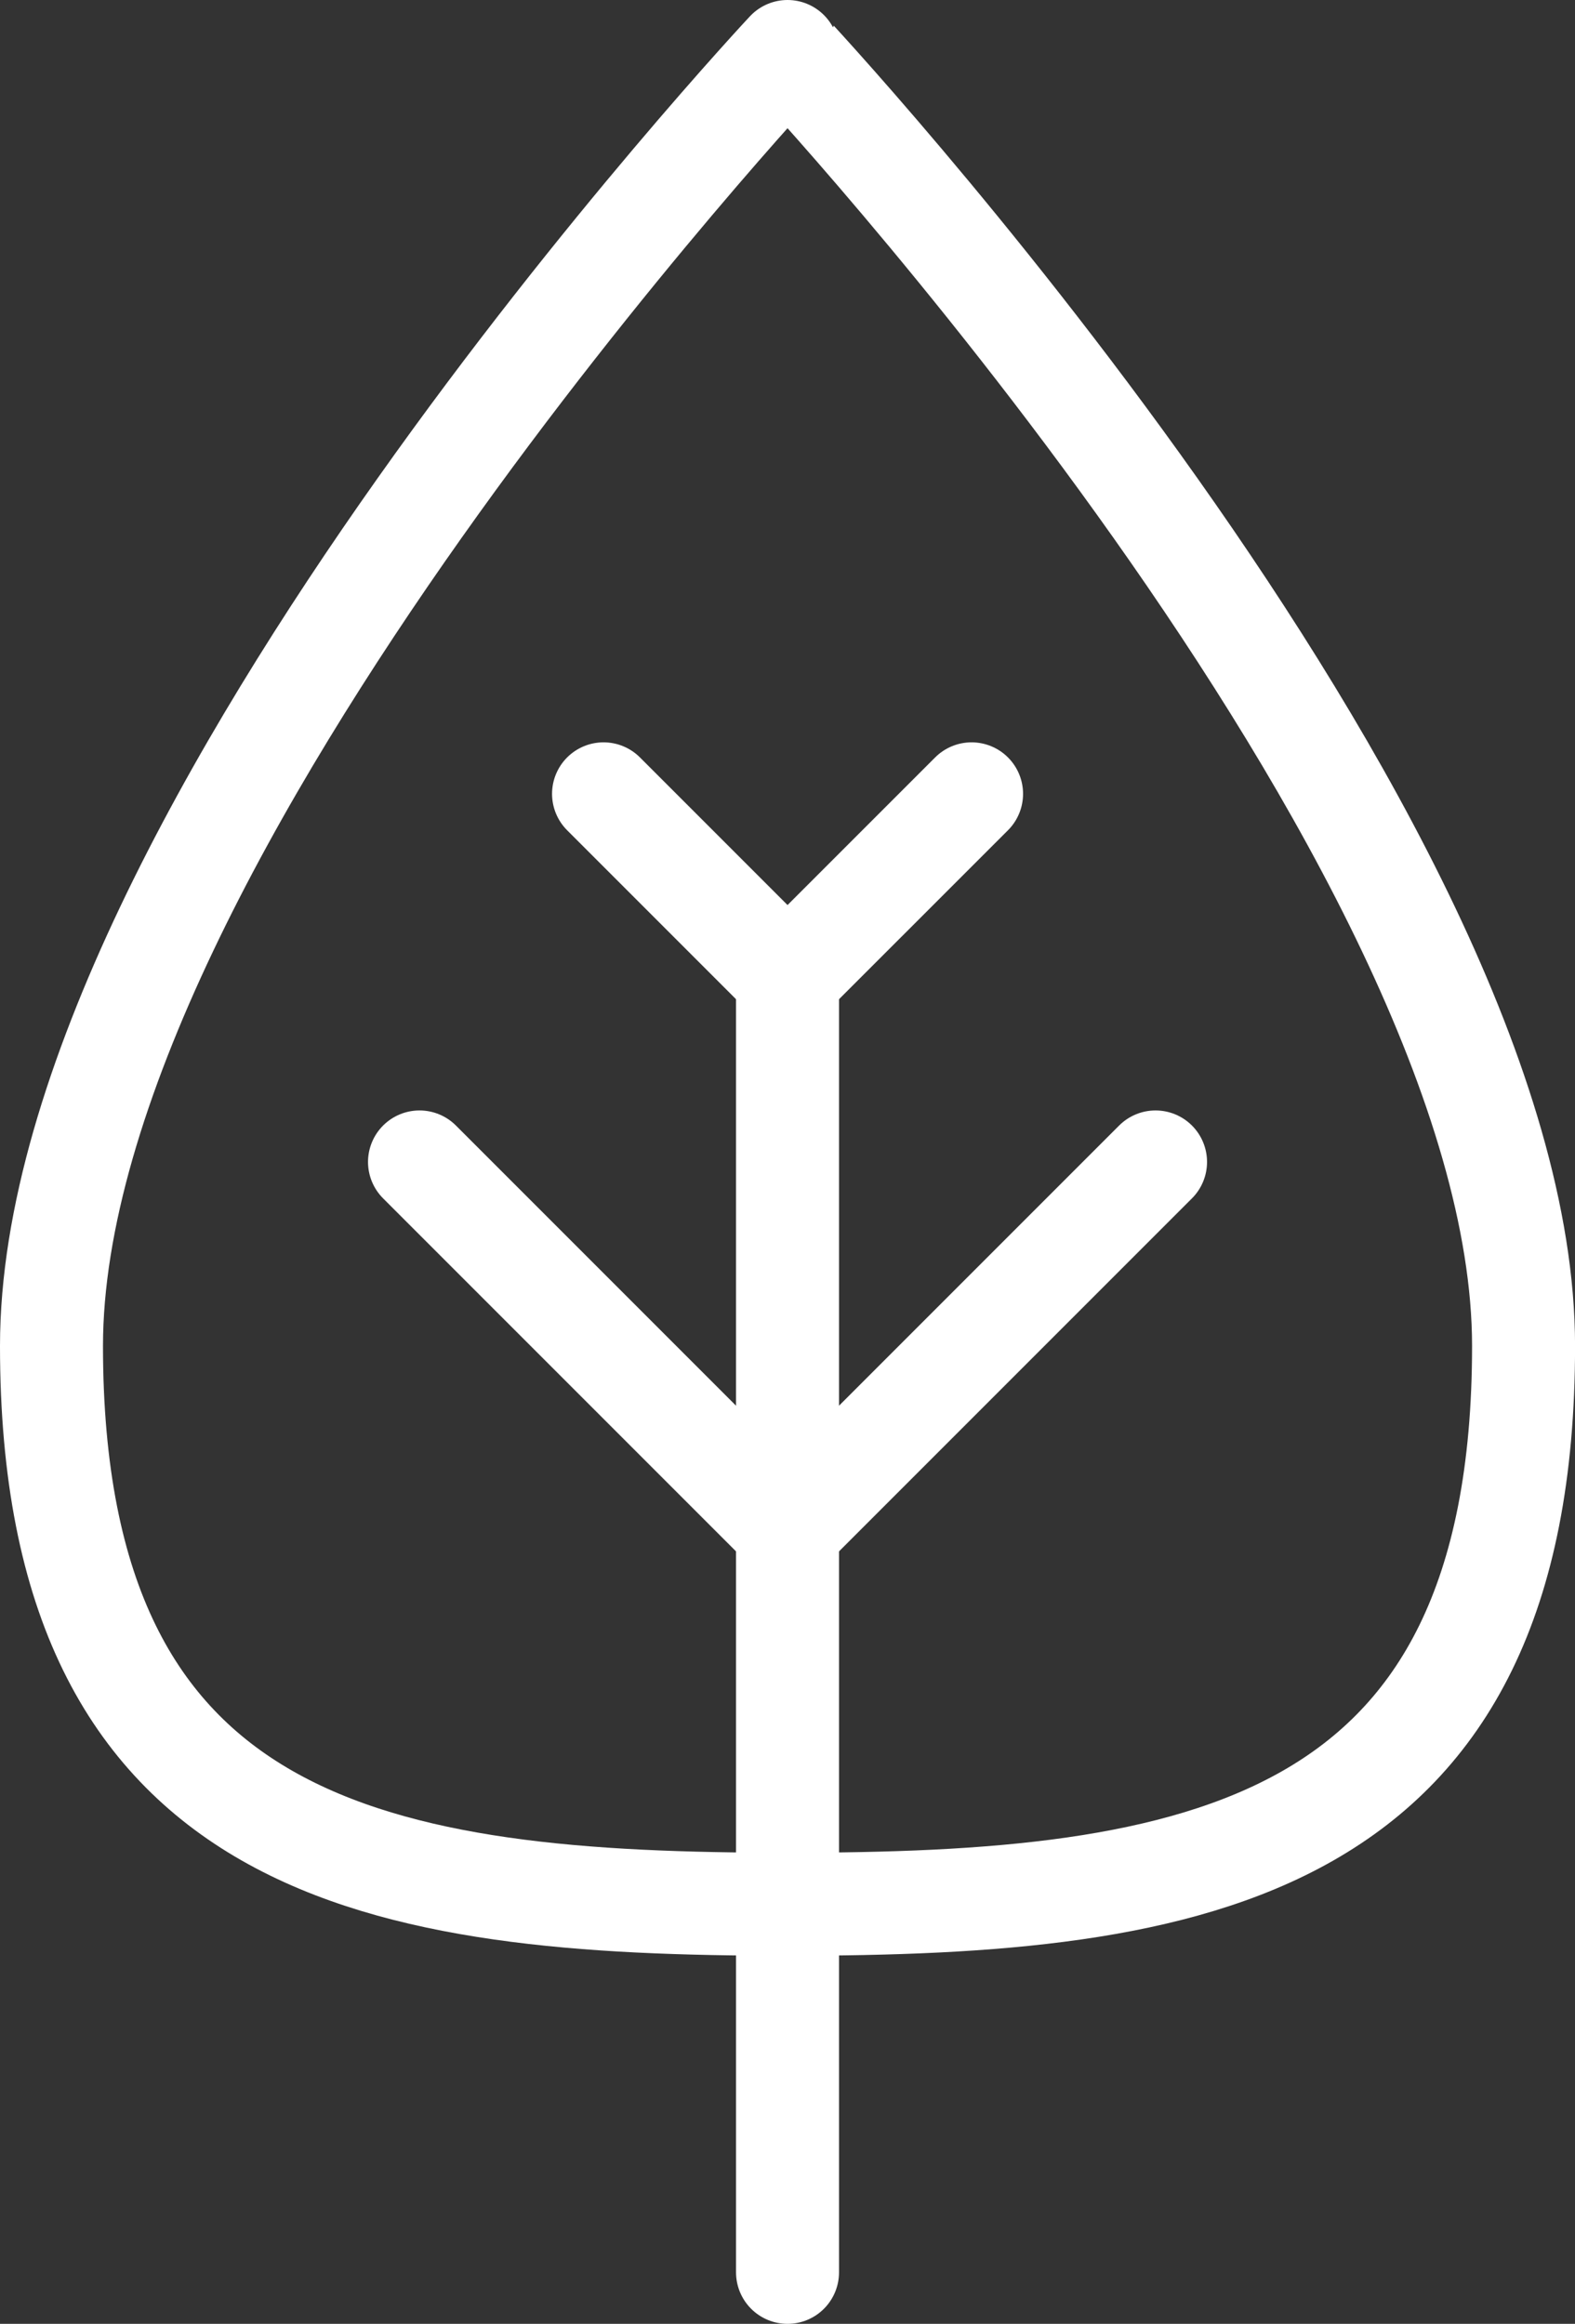
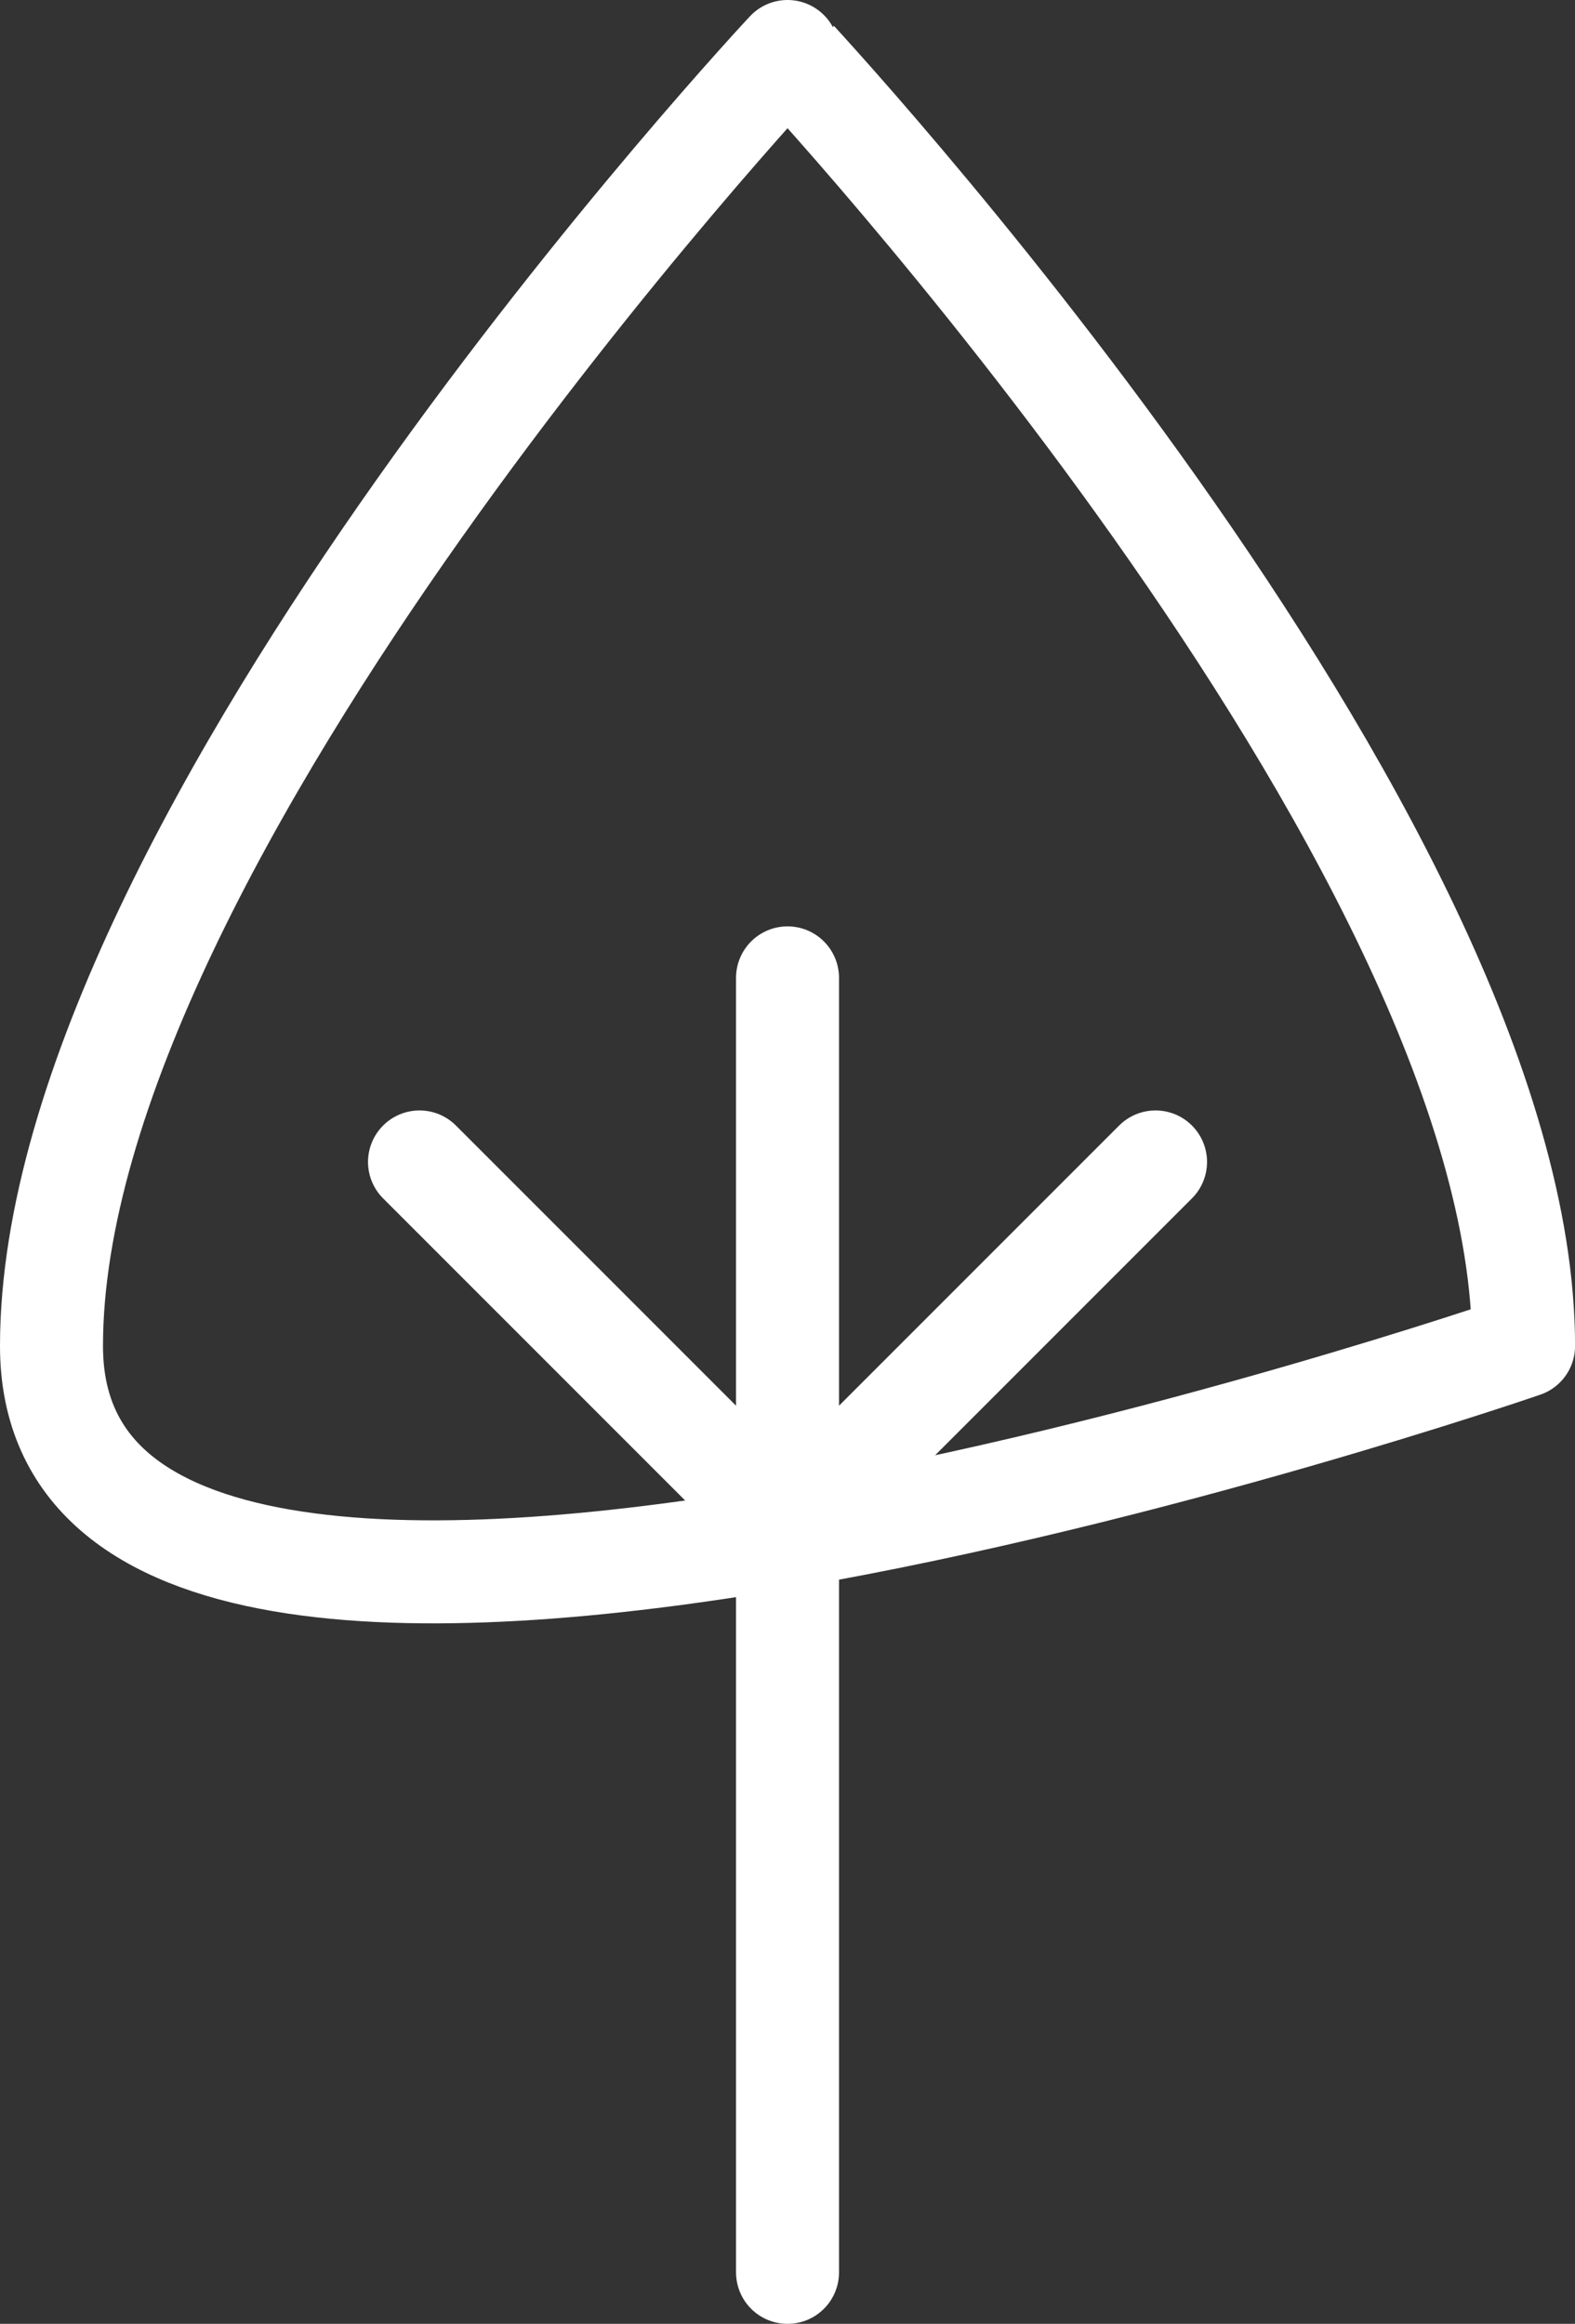
<svg xmlns="http://www.w3.org/2000/svg" width="30.587" height="45.119" viewBox="0 0 30.587 45.119">
  <rect x="0" y="0" width="30.587" height="45.119" fill="#333333" stroke="none" />
  <g id="svg-ecotecnologias-deesa" transform="translate(-1033.074 -1566.049)">
-     <path id="Trazado_5388" data-name="Trazado 5388" d="M-291.412-256.2c0,9.868-6.4,10.839-14.294,10.839S-320-246.332-320-256.2s14.294-25.133,14.294-25.133S-291.412-266.067-291.412-256.2Z" transform="translate(1354.074 1848.382)" fill="none" stroke="#fff" stroke-linecap="round" stroke-linejoin="round" stroke-miterlimit="10" stroke-width="2" />
+     <path id="Trazado_5388" data-name="Trazado 5388" d="M-291.412-256.2S-320-246.332-320-256.2s14.294-25.133,14.294-25.133S-291.412-266.067-291.412-256.2Z" transform="translate(1354.074 1848.382)" fill="none" stroke="#fff" stroke-linecap="round" stroke-linejoin="round" stroke-miterlimit="10" stroke-width="2" />
    <path id="Trazado_5389" data-name="Trazado 5389" d="M0,0V25.133" transform="translate(1048.368 1585.035)" fill="none" stroke="#fff" stroke-linecap="round" stroke-linejoin="round" stroke-miterlimit="10" stroke-width="2" />
-     <path id="Trazado_5390" data-name="Trazado 5390" d="M0,0,3.573,3.573,7.147,0" transform="translate(1044.795 1581.462)" fill="none" stroke="#fff" stroke-linecap="round" stroke-linejoin="round" stroke-miterlimit="10" stroke-width="2" />
    <path id="Trazado_5391" data-name="Trazado 5391" d="M0,0,7.147,7.147,14.294,0" transform="translate(1041.221 1588.609)" fill="none" stroke="#fff" stroke-linecap="round" stroke-linejoin="round" stroke-miterlimit="10" stroke-width="2" />
  </g>
</svg>